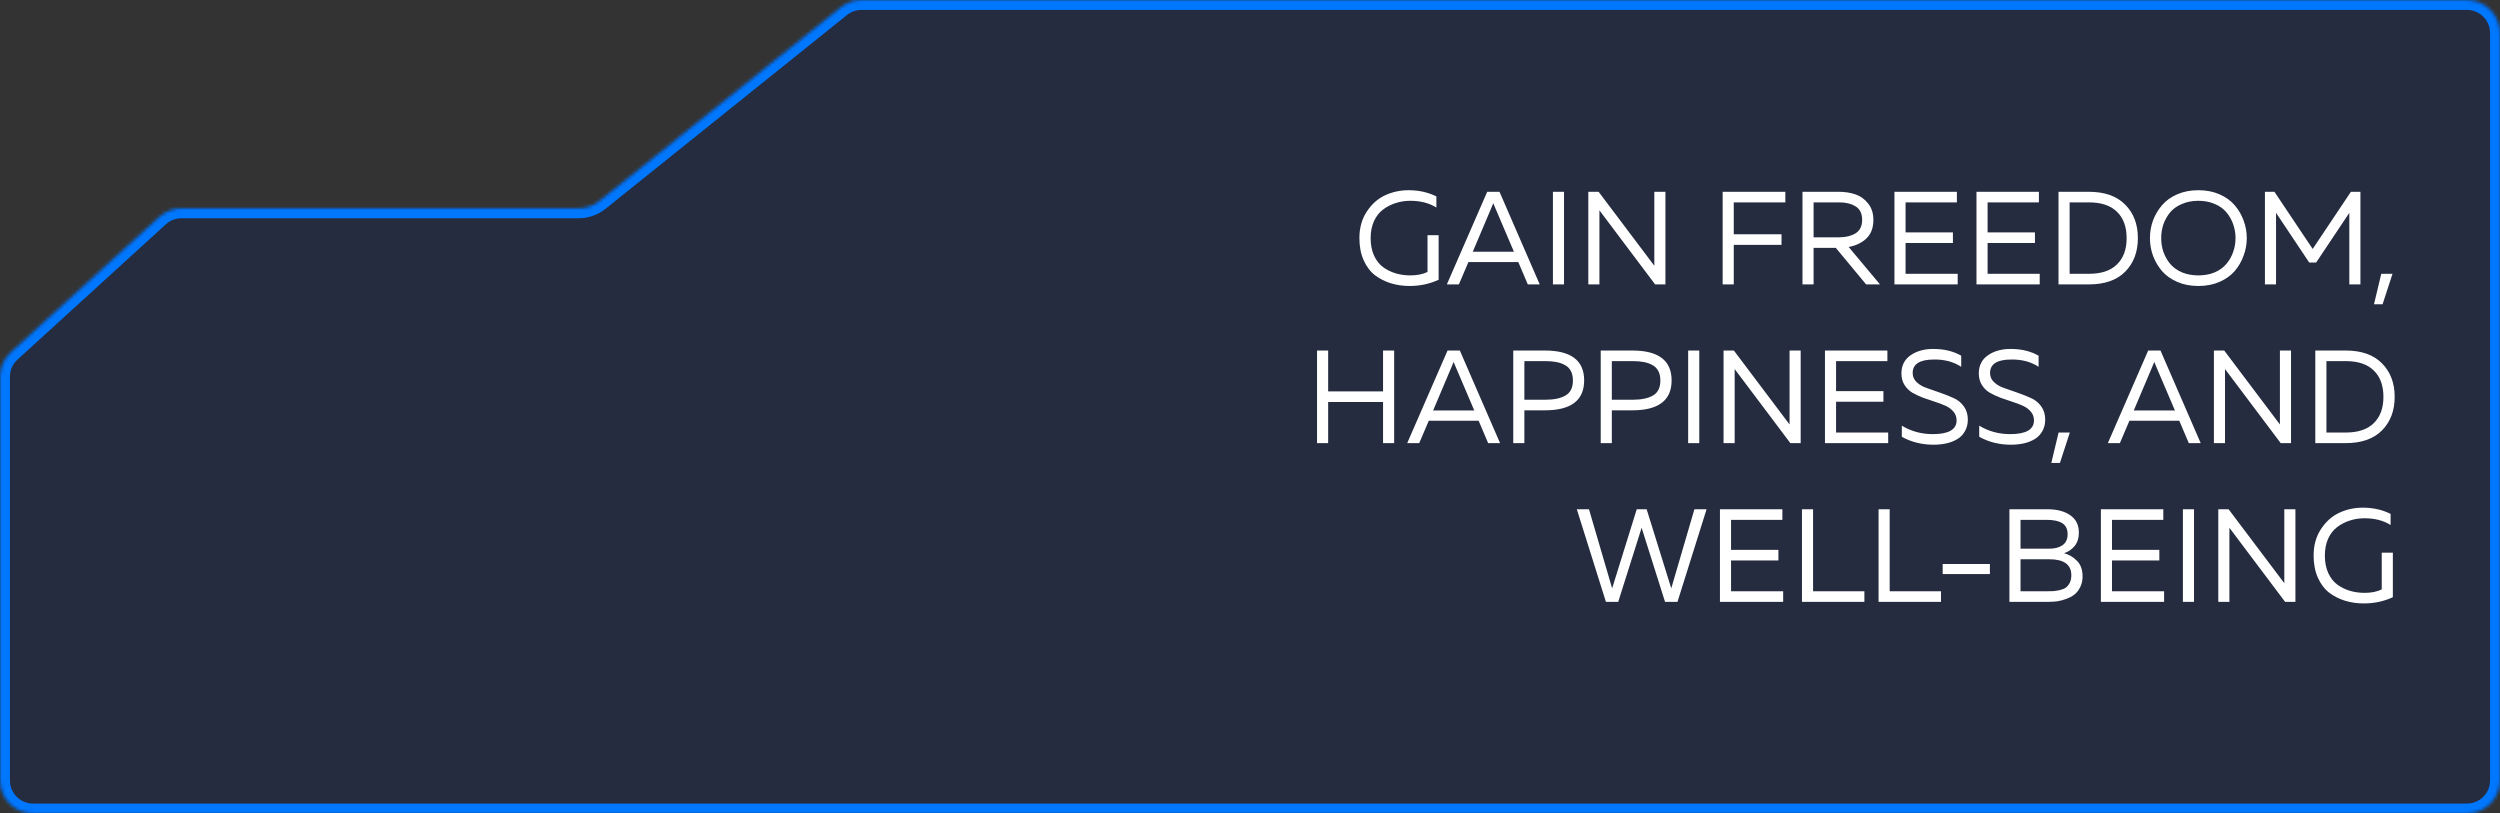
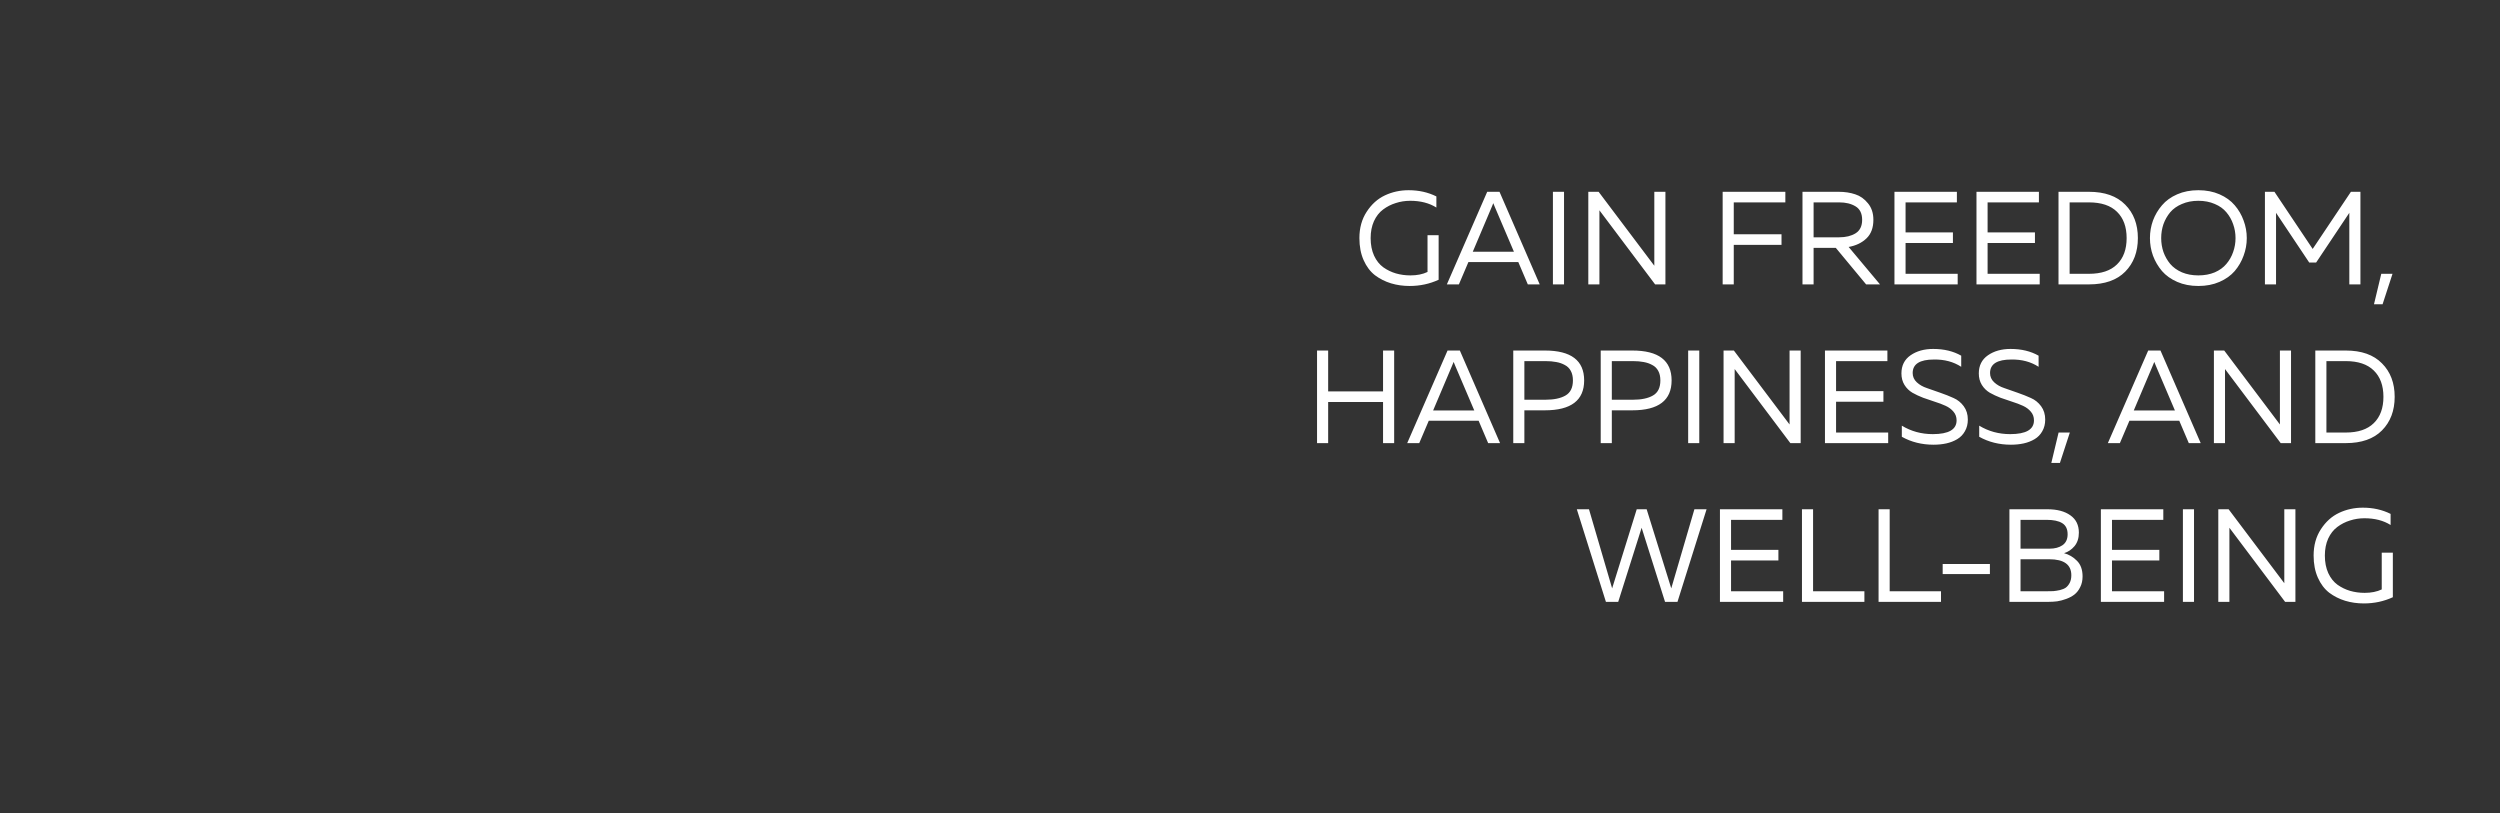
<svg xmlns="http://www.w3.org/2000/svg" width="756" height="246" viewBox="0 0 756 246" fill="none">
  <rect x="0" y="0" width="756" height="246" fill="#333333" stroke="none" />
  <mask id="path-1-inside-1_1293_11" fill="white">
-     <path d="M756 236C756 241.523 751.523 246 746 246H10C4.477 246 0 241.523 0 236V113.915C0 111.103 1.184 108.42 3.262 106.525L48.137 65.61C49.979 63.931 52.382 63 54.874 63H174.983C177.26 63 179.467 62.224 181.243 60.799L254.257 2.201C256.033 0.776 258.24 0 260.517 0H746C751.523 0 756 4.477 756 10V236Z" />
-   </mask>
-   <path d="M756 236C756 241.523 751.523 246 746 246H10C4.477 246 0 241.523 0 236V113.915C0 111.103 1.184 108.42 3.262 106.525L48.137 65.61C49.979 63.931 52.382 63 54.874 63H174.983C177.26 63 179.467 62.224 181.243 60.799L254.257 2.201C256.033 0.776 258.24 0 260.517 0H746C751.523 0 756 4.477 756 10V236Z" fill="#18274C" fill-opacity="0.5" />
-   <path d="M3.262 106.525L5.284 108.742L3.262 106.525ZM181.243 60.799L179.365 58.459L181.243 60.799ZM48.137 65.61L46.116 63.394L48.137 65.61ZM254.257 2.201L252.38 -0.139L254.257 2.201ZM746 243H10V249H746V243ZM260.517 3H746V-3H260.517V3ZM753 10V236H759V10H753ZM54.874 66H174.983V60H54.874V66ZM183.12 63.139L256.135 4.541L252.38 -0.139L179.365 58.459L183.12 63.139ZM3 236V113.915H-3V236H3ZM5.284 108.742L50.158 67.827L46.116 63.394L1.241 104.309L5.284 108.742ZM3 113.915C3 111.946 3.829 110.069 5.284 108.742L1.241 104.309C-1.46 106.772 -3 110.259 -3 113.915H3ZM174.983 66C177.942 66 180.813 64.991 183.12 63.139L179.365 58.459C178.122 59.456 176.577 60 174.983 60V66ZM54.874 60C51.634 60 48.51 61.21 46.116 63.394L50.158 67.827C51.448 66.652 53.13 66 54.874 66V60ZM746 3C749.866 3 753 6.134 753 10H759C759 2.82 753.18 -3 746 -3V3ZM260.517 -3C257.558 -3 254.687 -1.991 252.38 -0.139L256.135 4.541C257.378 3.543 258.923 3 260.517 3V-3ZM10 243C6.134 243 3 239.866 3 236H-3C-3 243.18 2.82 249 10 249V243ZM746 249C753.18 249 759 243.18 759 236H753C753 239.866 749.866 243 746 243V249Z" fill="#0077FF" mask="url(#path-1-inside-1_1293_11)" />
+     </mask>
  <path d="M411.082 72C411.082 68.933 411.816 66.28 413.282 64.04C414.749 61.773 416.589 60.12 418.802 59.08C421.016 58.04 423.402 57.52 425.962 57.52C429.056 57.52 431.856 58.147 434.362 59.4V62.76C432.202 61.4 429.562 60.72 426.442 60.72C424.922 60.72 423.469 60.947 422.082 61.4C420.696 61.827 419.416 62.48 418.242 63.36C417.096 64.213 416.176 65.387 415.482 66.88C414.816 68.373 414.482 70.08 414.482 72C414.482 74.027 414.829 75.8 415.522 77.32C416.216 78.813 417.149 79.987 418.322 80.84C419.496 81.667 420.762 82.28 422.122 82.68C423.509 83.08 424.976 83.28 426.522 83.28C428.522 83.28 430.242 82.933 431.682 82.24V71.12H435.042V84.6C432.322 85.853 429.402 86.48 426.282 86.48C424.282 86.48 422.402 86.213 420.642 85.68C418.882 85.147 417.269 84.333 415.802 83.24C414.362 82.12 413.216 80.6 412.362 78.68C411.509 76.76 411.082 74.533 411.082 72ZM441.17 86H437.53L449.73 58H453.45L465.61 86H462.01L459.13 79.24H444.05L441.17 86ZM451.13 62.52L445.37 76.12H457.81L452.01 62.52C451.957 62.387 451.81 62.027 451.57 61.44C451.33 62.053 451.183 62.413 451.13 62.52ZM469.602 58H472.962V86H469.602V58ZM483.665 86H480.305V58H483.425L500.265 80.36V77.96V58H503.625V86H500.505L483.665 63.6V66V86ZM520.93 58H539.89V61.2H524.29V70.84H538.73V74.04H524.29V86H520.93V58ZM548.431 86H545.071V58H556.031C557.871 58 559.537 58.253 561.031 58.76C562.524 59.24 563.804 60.147 564.871 61.48C565.964 62.787 566.511 64.453 566.511 66.48C566.511 68.88 565.817 70.747 564.431 72.08C563.044 73.413 561.244 74.28 559.031 74.68L568.511 86H564.311L555.151 74.96H548.431V86ZM548.431 61.2V71.76H556.191C558.164 71.76 559.804 71.36 561.111 70.56C562.444 69.733 563.111 68.373 563.111 66.48C563.111 64.56 562.444 63.2 561.111 62.4C559.804 61.6 558.164 61.2 556.191 61.2H548.431ZM572.883 58H591.763V61.2H576.243V70.28H590.563V73.48H576.243V82.8H592.003V86H572.883V58ZM597.688 58H616.568V61.2H601.048V70.28H615.368V73.48H601.048V82.8H616.808V86H597.688V58ZM622.493 58H631.693C636.466 58 640.119 59.293 642.653 61.88C645.213 64.44 646.493 67.813 646.493 72C646.493 76.187 645.213 79.573 642.653 82.16C640.119 84.72 636.466 86 631.693 86H622.493V58ZM640.173 79.96C642.119 78.067 643.093 75.413 643.093 72C643.093 68.587 642.119 65.933 640.173 64.04C638.253 62.147 635.426 61.2 631.693 61.2H625.853V82.8H631.693C635.426 82.8 638.253 81.853 640.173 79.96ZM651.064 77.32C650.45 75.613 650.144 73.84 650.144 72C650.144 70.16 650.45 68.387 651.064 66.68C651.704 64.973 652.61 63.44 653.784 62.08C654.957 60.693 656.49 59.587 658.384 58.76C660.277 57.933 662.41 57.52 664.784 57.52C667.157 57.52 669.29 57.933 671.184 58.76C673.077 59.587 674.61 60.693 675.784 62.08C676.957 63.44 677.85 64.973 678.464 66.68C679.104 68.387 679.424 70.16 679.424 72C679.424 73.84 679.104 75.613 678.464 77.32C677.85 79.027 676.957 80.573 675.784 81.96C674.61 83.32 673.077 84.413 671.184 85.24C669.29 86.067 667.157 86.48 664.784 86.48C662.41 86.48 660.277 86.067 658.384 85.24C656.49 84.413 654.957 83.32 653.784 81.96C652.61 80.573 651.704 79.027 651.064 77.32ZM675.304 76.2C675.784 74.867 676.024 73.467 676.024 72C676.024 70.533 675.784 69.133 675.304 67.8C674.85 66.467 674.17 65.267 673.264 64.2C672.384 63.133 671.21 62.293 669.744 61.68C668.277 61.04 666.624 60.72 664.784 60.72C662.944 60.72 661.29 61.04 659.824 61.68C658.357 62.293 657.17 63.133 656.264 64.2C655.384 65.267 654.704 66.467 654.224 67.8C653.77 69.133 653.544 70.533 653.544 72C653.544 73.467 653.77 74.867 654.224 76.2C654.704 77.533 655.384 78.733 656.264 79.8C657.17 80.867 658.357 81.72 659.824 82.36C661.29 82.973 662.944 83.28 664.784 83.28C666.624 83.28 668.277 82.973 669.744 82.36C671.21 81.72 672.384 80.867 673.264 79.8C674.17 78.733 674.85 77.533 675.304 76.2ZM710.914 58H713.794V86H710.434V64.36L700.394 79.4H698.314L688.274 64.36V86H684.914V58H687.794L699.354 75.28L710.914 58ZM720.495 92H717.895L720.095 82.8H723.495L720.495 92ZM418.234 106H421.594V134H418.234V121.56H401.634V134H398.274V106H401.634V118.36H418.234V106ZM429.178 134H425.538L437.738 106H441.458L453.618 134H450.018L447.138 127.24H432.058L429.178 134ZM439.138 110.52L433.378 124.12H445.818L440.018 110.52C439.964 110.387 439.818 110.027 439.578 109.44C439.338 110.053 439.191 110.413 439.138 110.52ZM457.61 106H467.17C475.09 106 479.05 109.013 479.05 115.04C479.05 121.067 475.09 124.08 467.17 124.08H460.97V134H457.61V106ZM475.65 115.04C475.65 113.893 475.436 112.933 475.01 112.16C474.583 111.36 473.97 110.76 473.17 110.36C472.396 109.933 471.543 109.64 470.61 109.48C469.676 109.293 468.583 109.2 467.33 109.2H460.97V120.88H467.33C469.916 120.88 471.943 120.453 473.41 119.6C474.903 118.747 475.65 117.227 475.65 115.04ZM484.055 106H493.615C501.535 106 505.495 109.013 505.495 115.04C505.495 121.067 501.535 124.08 493.615 124.08H487.415V134H484.055V106ZM502.095 115.04C502.095 113.893 501.882 112.933 501.455 112.16C501.028 111.36 500.415 110.76 499.615 110.36C498.842 109.933 497.988 109.64 497.055 109.48C496.122 109.293 495.028 109.2 493.775 109.2H487.415V120.88H493.775C496.362 120.88 498.388 120.453 499.855 119.6C501.348 118.747 502.095 117.227 502.095 115.04ZM510.5 106H513.86V134H510.5V106ZM524.563 134H521.203V106H524.323L541.163 128.36V125.96V106H544.523V134H541.403L524.563 111.6V114V134ZM551.868 106H570.748V109.2H555.228V118.28H569.548V121.48H555.228V130.8H570.988V134H551.868V106ZM574.992 112.92C574.992 110.547 575.912 108.72 577.752 107.44C579.592 106.16 581.872 105.52 584.592 105.52C587.872 105.52 590.699 106.2 593.072 107.56V110.92C590.726 109.4 587.979 108.667 584.832 108.72C580.539 108.72 578.392 110.08 578.392 112.8C578.392 113.893 578.806 114.827 579.632 115.6C580.459 116.373 581.486 116.96 582.712 117.36C583.939 117.76 585.272 118.227 586.712 118.76C588.179 119.267 589.526 119.8 590.752 120.36C591.979 120.893 593.006 121.72 593.832 122.84C594.659 123.96 595.072 125.307 595.072 126.88C595.072 128.213 594.779 129.387 594.192 130.4C593.632 131.413 592.859 132.213 591.872 132.8C590.886 133.387 589.792 133.813 588.592 134.08C587.392 134.347 586.099 134.48 584.712 134.48C581.166 134.48 577.966 133.68 575.112 132.08V128.72C577.912 130.427 581.032 131.28 584.472 131.28C589.272 131.28 591.672 129.893 591.672 127.12C591.672 126.107 591.366 125.24 590.752 124.52C590.139 123.773 589.339 123.173 588.352 122.72C587.366 122.267 586.272 121.853 585.072 121.48C583.899 121.107 582.726 120.707 581.552 120.28C580.379 119.827 579.299 119.32 578.312 118.76C577.326 118.173 576.526 117.387 575.912 116.4C575.299 115.413 574.992 114.253 574.992 112.92ZM598.391 112.92C598.391 110.547 599.311 108.72 601.151 107.44C602.991 106.16 605.271 105.52 607.991 105.52C611.271 105.52 614.097 106.2 616.471 107.56V110.92C614.124 109.4 611.377 108.667 608.231 108.72C603.937 108.72 601.791 110.08 601.791 112.8C601.791 113.893 602.204 114.827 603.031 115.6C603.857 116.373 604.884 116.96 606.111 117.36C607.337 117.76 608.671 118.227 610.111 118.76C611.577 119.267 612.924 119.8 614.151 120.36C615.377 120.893 616.404 121.72 617.231 122.84C618.057 123.96 618.471 125.307 618.471 126.88C618.471 128.213 618.177 129.387 617.591 130.4C617.031 131.413 616.257 132.213 615.271 132.8C614.284 133.387 613.191 133.813 611.991 134.08C610.791 134.347 609.497 134.48 608.111 134.48C604.564 134.48 601.364 133.68 598.511 132.08V128.72C601.311 130.427 604.431 131.28 607.871 131.28C612.671 131.28 615.071 129.893 615.071 127.12C615.071 126.107 614.764 125.24 614.151 124.52C613.537 123.773 612.737 123.173 611.751 122.72C610.764 122.267 609.671 121.853 608.471 121.48C607.297 121.107 606.124 120.707 604.951 120.28C603.777 119.827 602.697 119.32 601.711 118.76C600.724 118.173 599.924 117.387 599.311 116.4C598.697 115.413 598.391 114.253 598.391 112.92ZM622.917 140H620.317L622.517 130.8H625.917L622.917 140ZM641.053 134H637.413L649.613 106H653.333L665.493 134H661.893L659.013 127.24H643.933L641.053 134ZM651.013 110.52L645.253 124.12H657.693L651.893 110.52C651.839 110.387 651.693 110.027 651.453 109.44C651.213 110.053 651.066 110.413 651.013 110.52ZM672.845 134H669.485V106H672.605L689.445 128.36V125.96V106H692.805V134H689.685L672.845 111.6V114V134ZM700.149 106H709.349C714.122 106 717.775 107.293 720.309 109.88C722.869 112.44 724.149 115.813 724.149 120C724.149 124.187 722.869 127.573 720.309 130.16C717.775 132.72 714.122 134 709.349 134H700.149V106ZM717.829 127.96C719.775 126.067 720.749 123.413 720.749 120C720.749 116.587 719.775 113.933 717.829 112.04C715.909 110.147 713.082 109.2 709.349 109.2H703.509V130.8H709.349C713.082 130.8 715.909 129.853 717.829 127.96ZM512.389 154H516.069L507.269 182H503.509L496.429 159.6L489.349 182H485.629L476.829 154H480.509L487.509 177.92L494.949 154H497.949L505.389 177.92L512.389 154ZM520.11 154H538.99V157.2H523.47V166.28H537.79V169.48H523.47V178.8H539.23V182H520.11V154ZM544.914 154H548.274V178.8H563.794V182H544.914V154ZM568.078 154H571.438V178.8H586.958V182H568.078V154ZM587.466 170.56H601.746V173.6H587.466V170.56ZM607.649 154H619.129C622.062 154 624.382 154.613 626.089 155.84C627.795 157.04 628.649 158.787 628.649 161.08C628.649 162.733 628.209 164.093 627.329 165.16C626.449 166.2 625.395 166.907 624.169 167.28C625.662 167.68 626.969 168.453 628.089 169.6C629.209 170.72 629.769 172.293 629.769 174.32C629.769 175.547 629.529 176.627 629.049 177.56C628.595 178.493 628.009 179.24 627.289 179.8C626.595 180.333 625.769 180.773 624.809 181.12C623.875 181.467 622.969 181.707 622.089 181.84C621.235 181.947 620.355 182 619.449 182H607.649V154ZM626.369 173.96C626.369 170.733 624.142 169.12 619.689 169.12H611.009V178.8H618.769C619.622 178.8 620.342 178.787 620.929 178.76C621.515 178.707 622.182 178.6 622.929 178.44C623.675 178.253 624.275 178 624.729 177.68C625.182 177.333 625.569 176.853 625.889 176.24C626.209 175.6 626.369 174.84 626.369 173.96ZM625.249 161.56C625.249 159.987 624.702 158.867 623.609 158.2C622.542 157.533 620.955 157.2 618.849 157.2H611.009V165.92H619.769C621.369 165.92 622.675 165.573 623.689 164.88C624.729 164.16 625.249 163.053 625.249 161.56ZM635.305 154H654.185V157.2H638.665V166.28H652.985V169.48H638.665V178.8H654.425V182H635.305V154ZM660.11 154H663.47V182H660.11V154ZM674.173 182H670.813V154H673.933L690.773 176.36V173.96V154H694.133V182H691.013L674.173 159.6V162V182ZM699.637 168C699.637 164.933 700.37 162.28 701.837 160.04C703.304 157.773 705.144 156.12 707.357 155.08C709.57 154.04 711.957 153.52 714.517 153.52C717.61 153.52 720.41 154.147 722.917 155.4V158.76C720.757 157.4 718.117 156.72 714.997 156.72C713.477 156.72 712.024 156.947 710.637 157.4C709.25 157.827 707.97 158.48 706.797 159.36C705.65 160.213 704.73 161.387 704.037 162.88C703.37 164.373 703.037 166.08 703.037 168C703.037 170.027 703.384 171.8 704.077 173.32C704.77 174.813 705.704 175.987 706.877 176.84C708.05 177.667 709.317 178.28 710.677 178.68C712.064 179.08 713.53 179.28 715.077 179.28C717.077 179.28 718.797 178.933 720.237 178.24V167.12H723.597V180.6C720.877 181.853 717.957 182.48 714.837 182.48C712.837 182.48 710.957 182.213 709.197 181.68C707.437 181.147 705.824 180.333 704.357 179.24C702.917 178.12 701.77 176.6 700.917 174.68C700.064 172.76 699.637 170.533 699.637 168Z" fill="white" />
</svg>